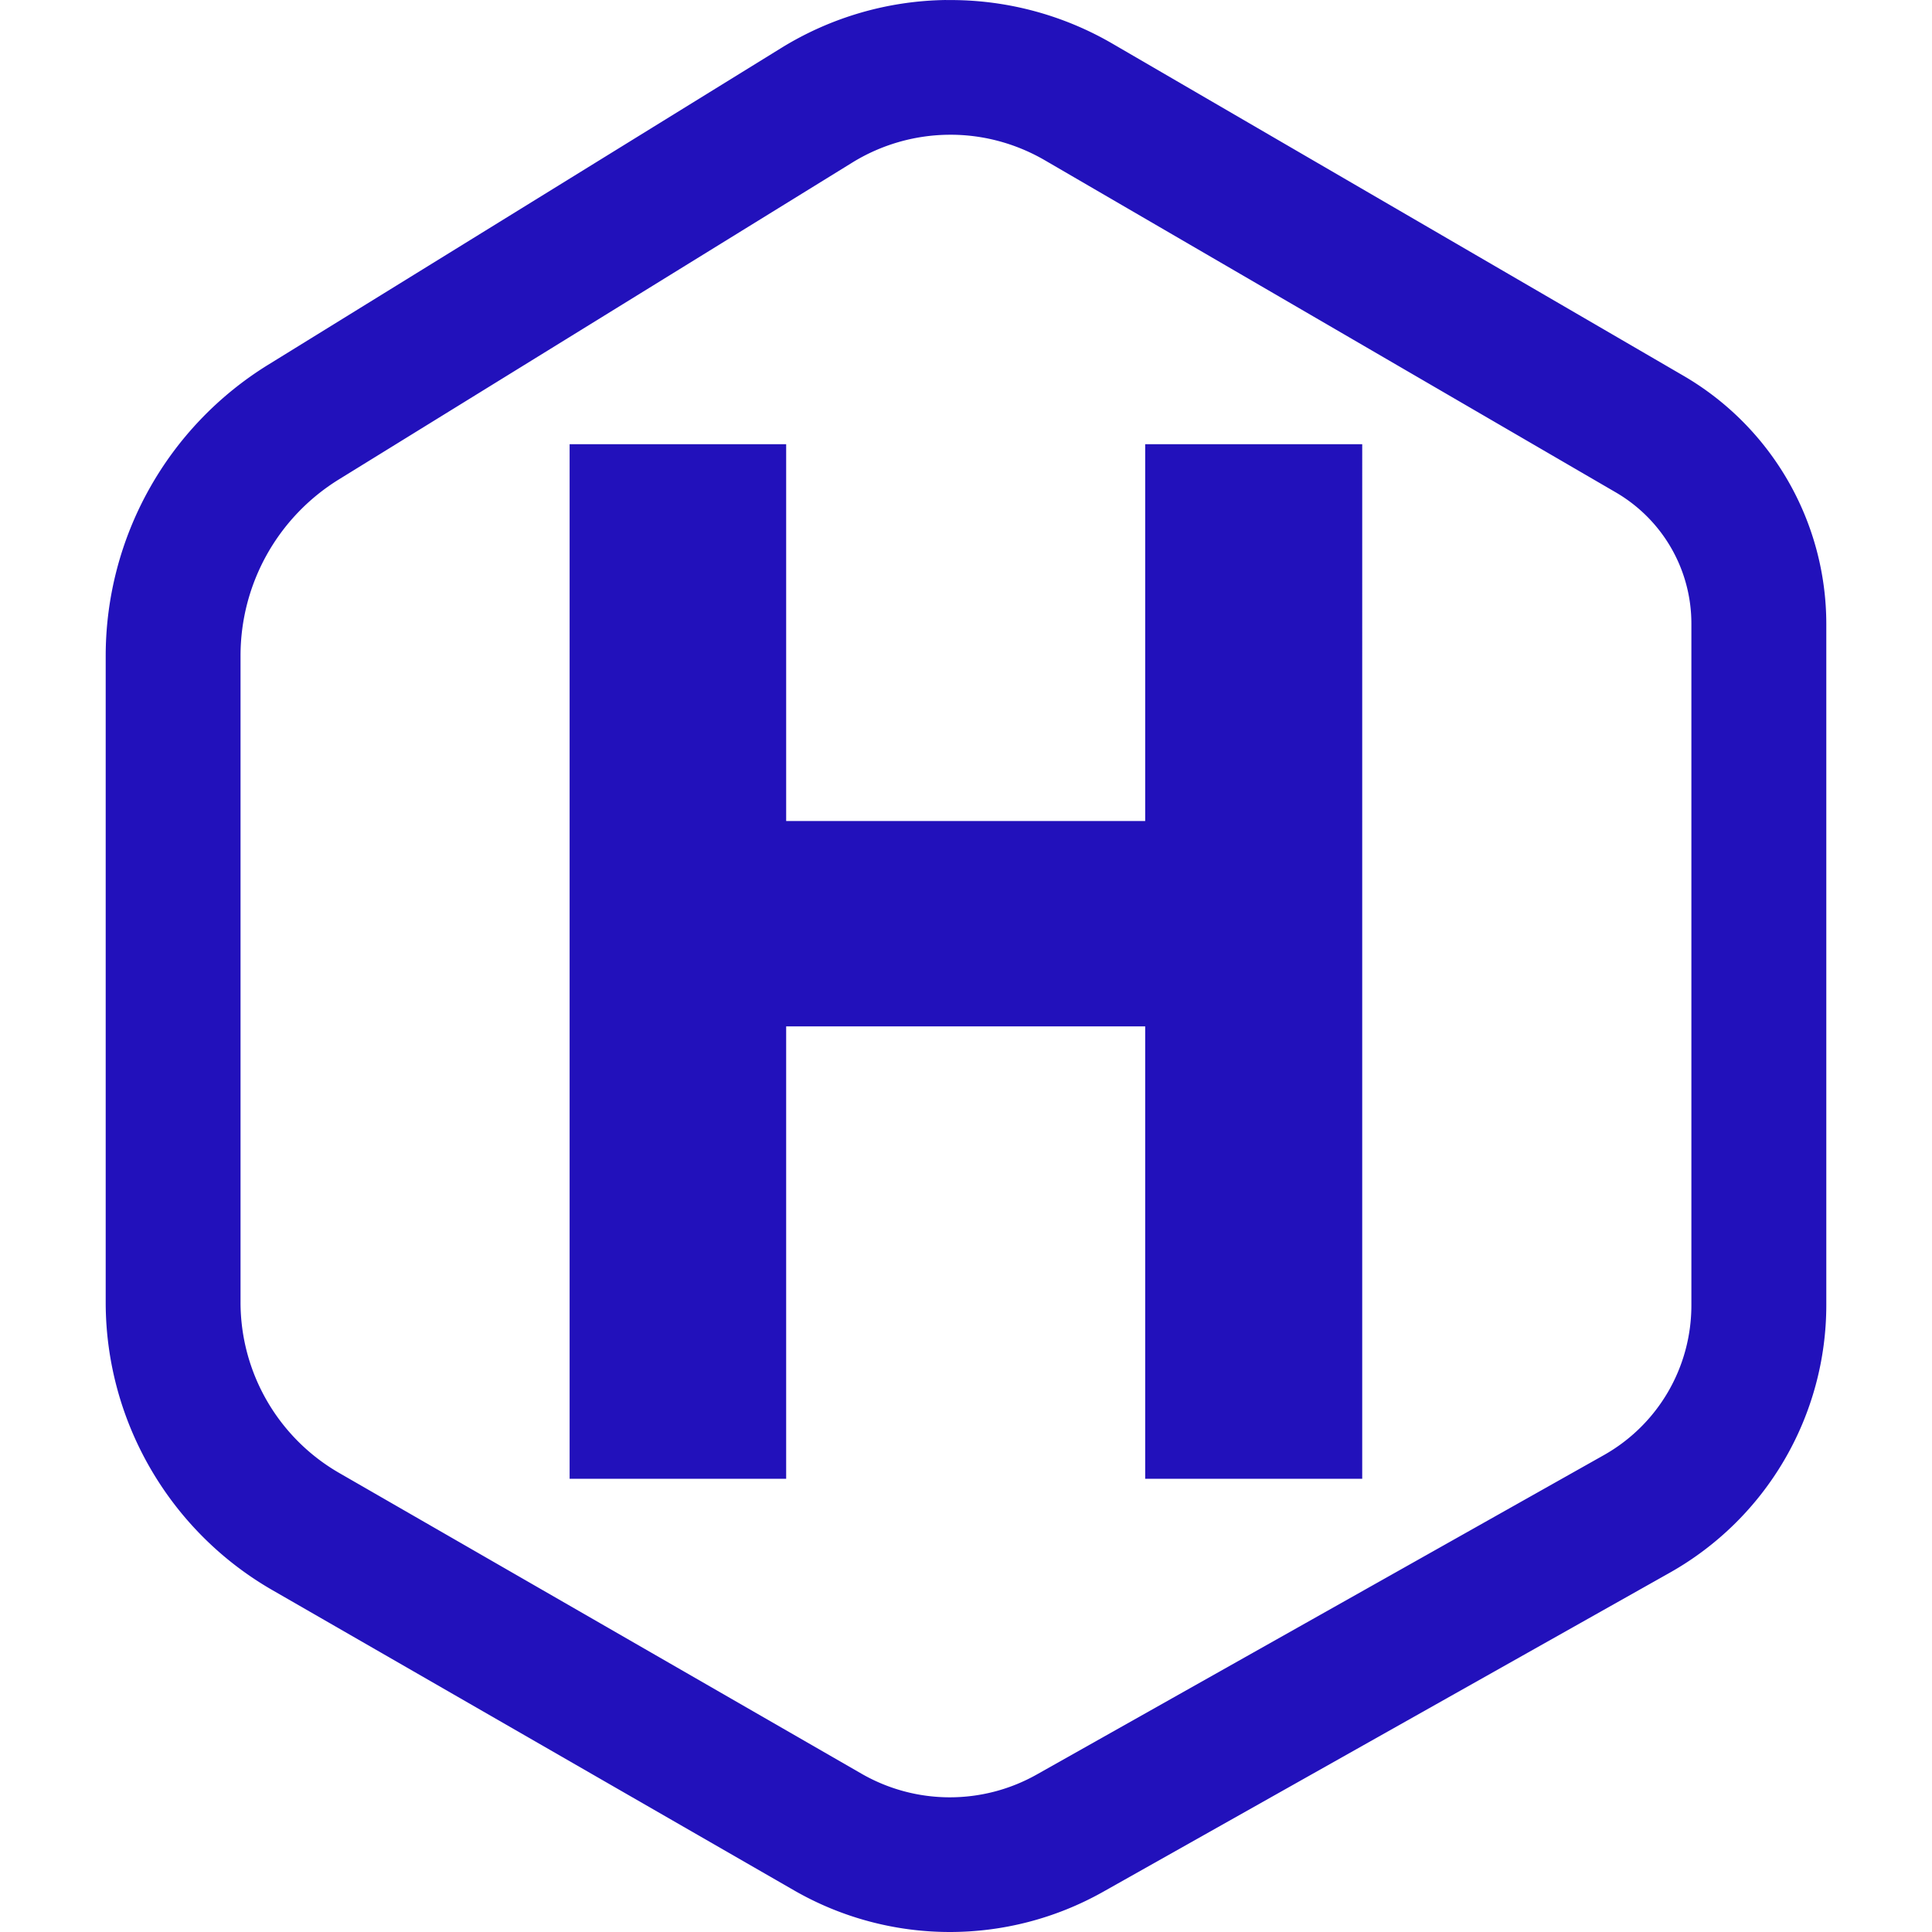
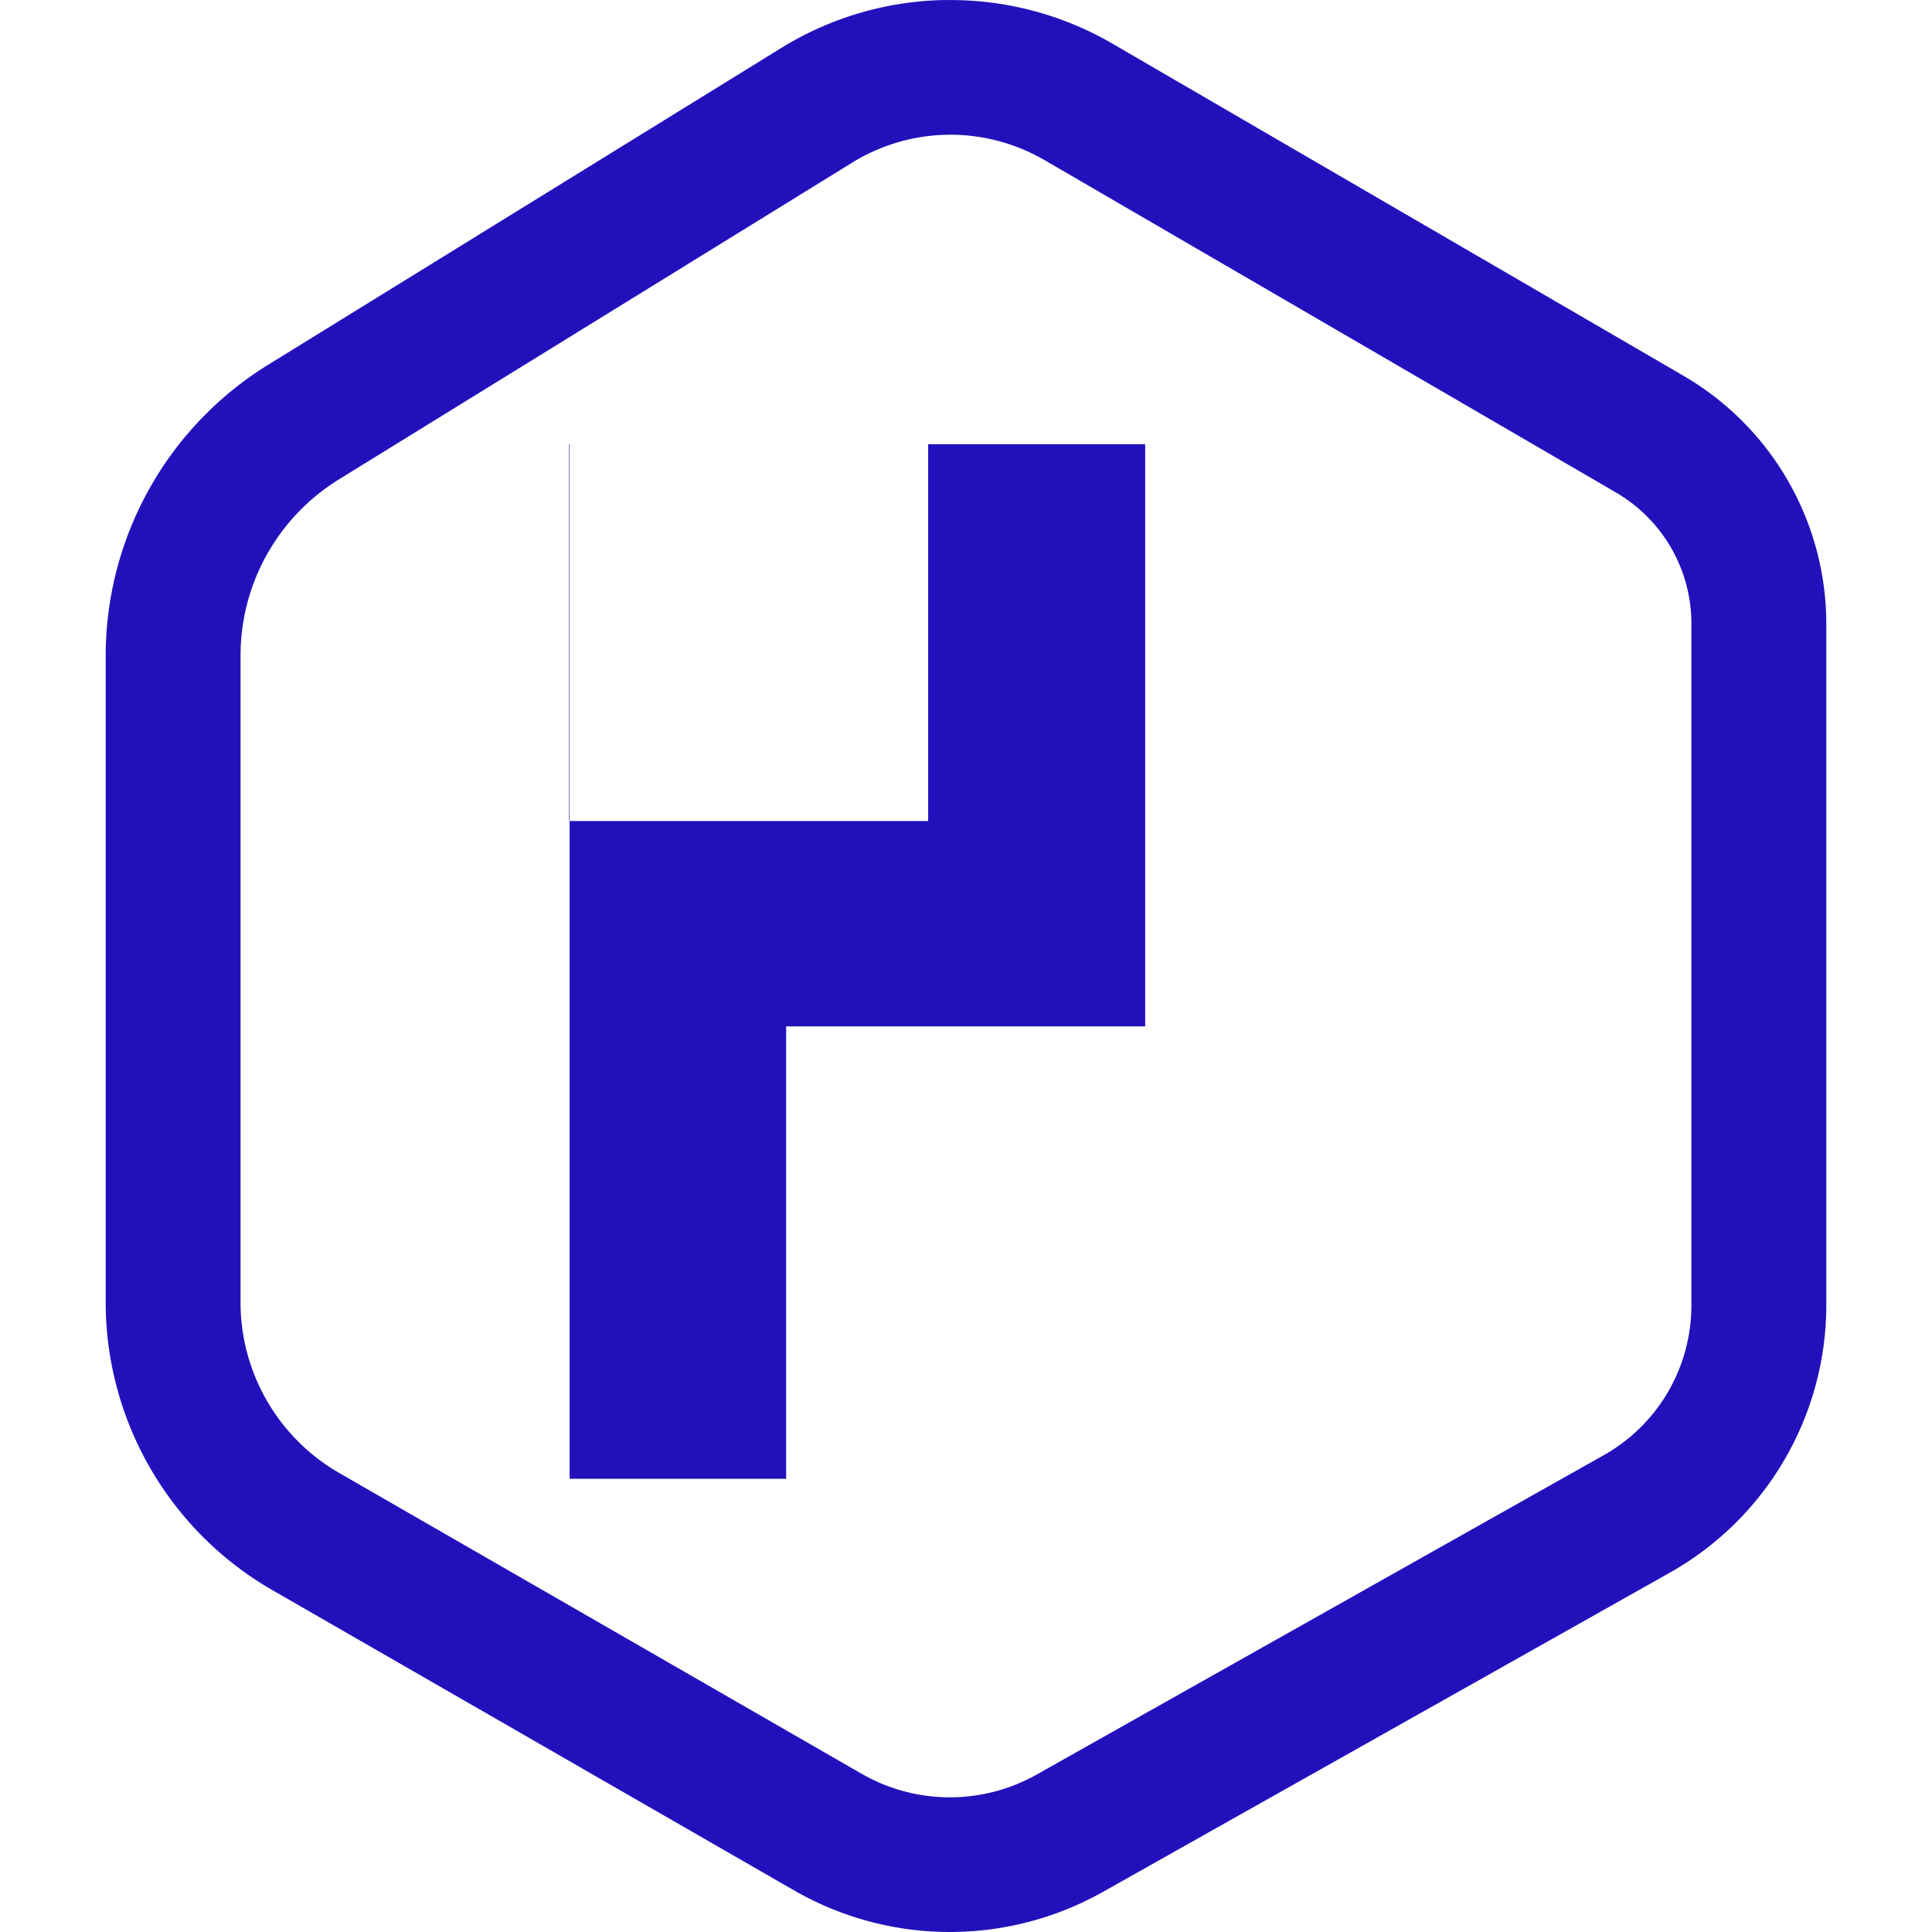
<svg xmlns="http://www.w3.org/2000/svg" role="img" width="32px" height="32px" viewBox="0 0 24 24">
  <title>Hugo</title>
-   <path fill="#21bd6" d="M11.754 0a3.998 3.998 0 00-2.049.596L3.33 4.532a4.252 4.252 0 00-2.017 3.615v8.03c0 1.473.79 2.838 2.067 3.574l6.486 3.733a3.88 3.88 0 003.835.018l7.043-3.966a3.817 3.817 0 001.943-3.323V7.752a3.57 3.57 0 00-1.774-3.084L13.817.541a3.998 3.998 0 00-2.063-.54zm.022 1.674c.413-.006.828.1 1.2.315l7.095 4.127c.584.34.941.96.94 1.635v8.462c0 .774-.414 1.484-1.089 1.864l-7.042 3.966a2.199 2.199 0 01-2.179-.01l-6.485-3.734a2.447 2.447 0 01-1.228-2.123v-8.03c0-.893.461-1.72 1.221-2.19l6.376-3.935a2.323 2.323 0 011.19-.347zm-4.7 3.844V18.37h2.69v-5.62h4.46v5.62h2.696V5.518h-2.696v4.681h-4.46V5.518Z" />
+   <path fill="#21bd6" d="M11.754 0a3.998 3.998 0 00-2.049.596L3.33 4.532a4.252 4.252 0 00-2.017 3.615v8.03c0 1.473.79 2.838 2.067 3.574l6.486 3.733a3.88 3.88 0 003.835.018l7.043-3.966a3.817 3.817 0 001.943-3.323V7.752a3.57 3.57 0 00-1.774-3.084L13.817.541a3.998 3.998 0 00-2.063-.54zm.022 1.674c.413-.006.828.1 1.2.315l7.095 4.127c.584.34.941.96.94 1.635v8.462c0 .774-.414 1.484-1.089 1.864l-7.042 3.966a2.199 2.199 0 01-2.179-.01l-6.485-3.734a2.447 2.447 0 01-1.228-2.123v-8.03c0-.893.461-1.72 1.221-2.19l6.376-3.935a2.323 2.323 0 011.19-.347zm-4.7 3.844V18.37h2.69v-5.62h4.46v5.62V5.518h-2.696v4.681h-4.46V5.518Z" />
</svg>